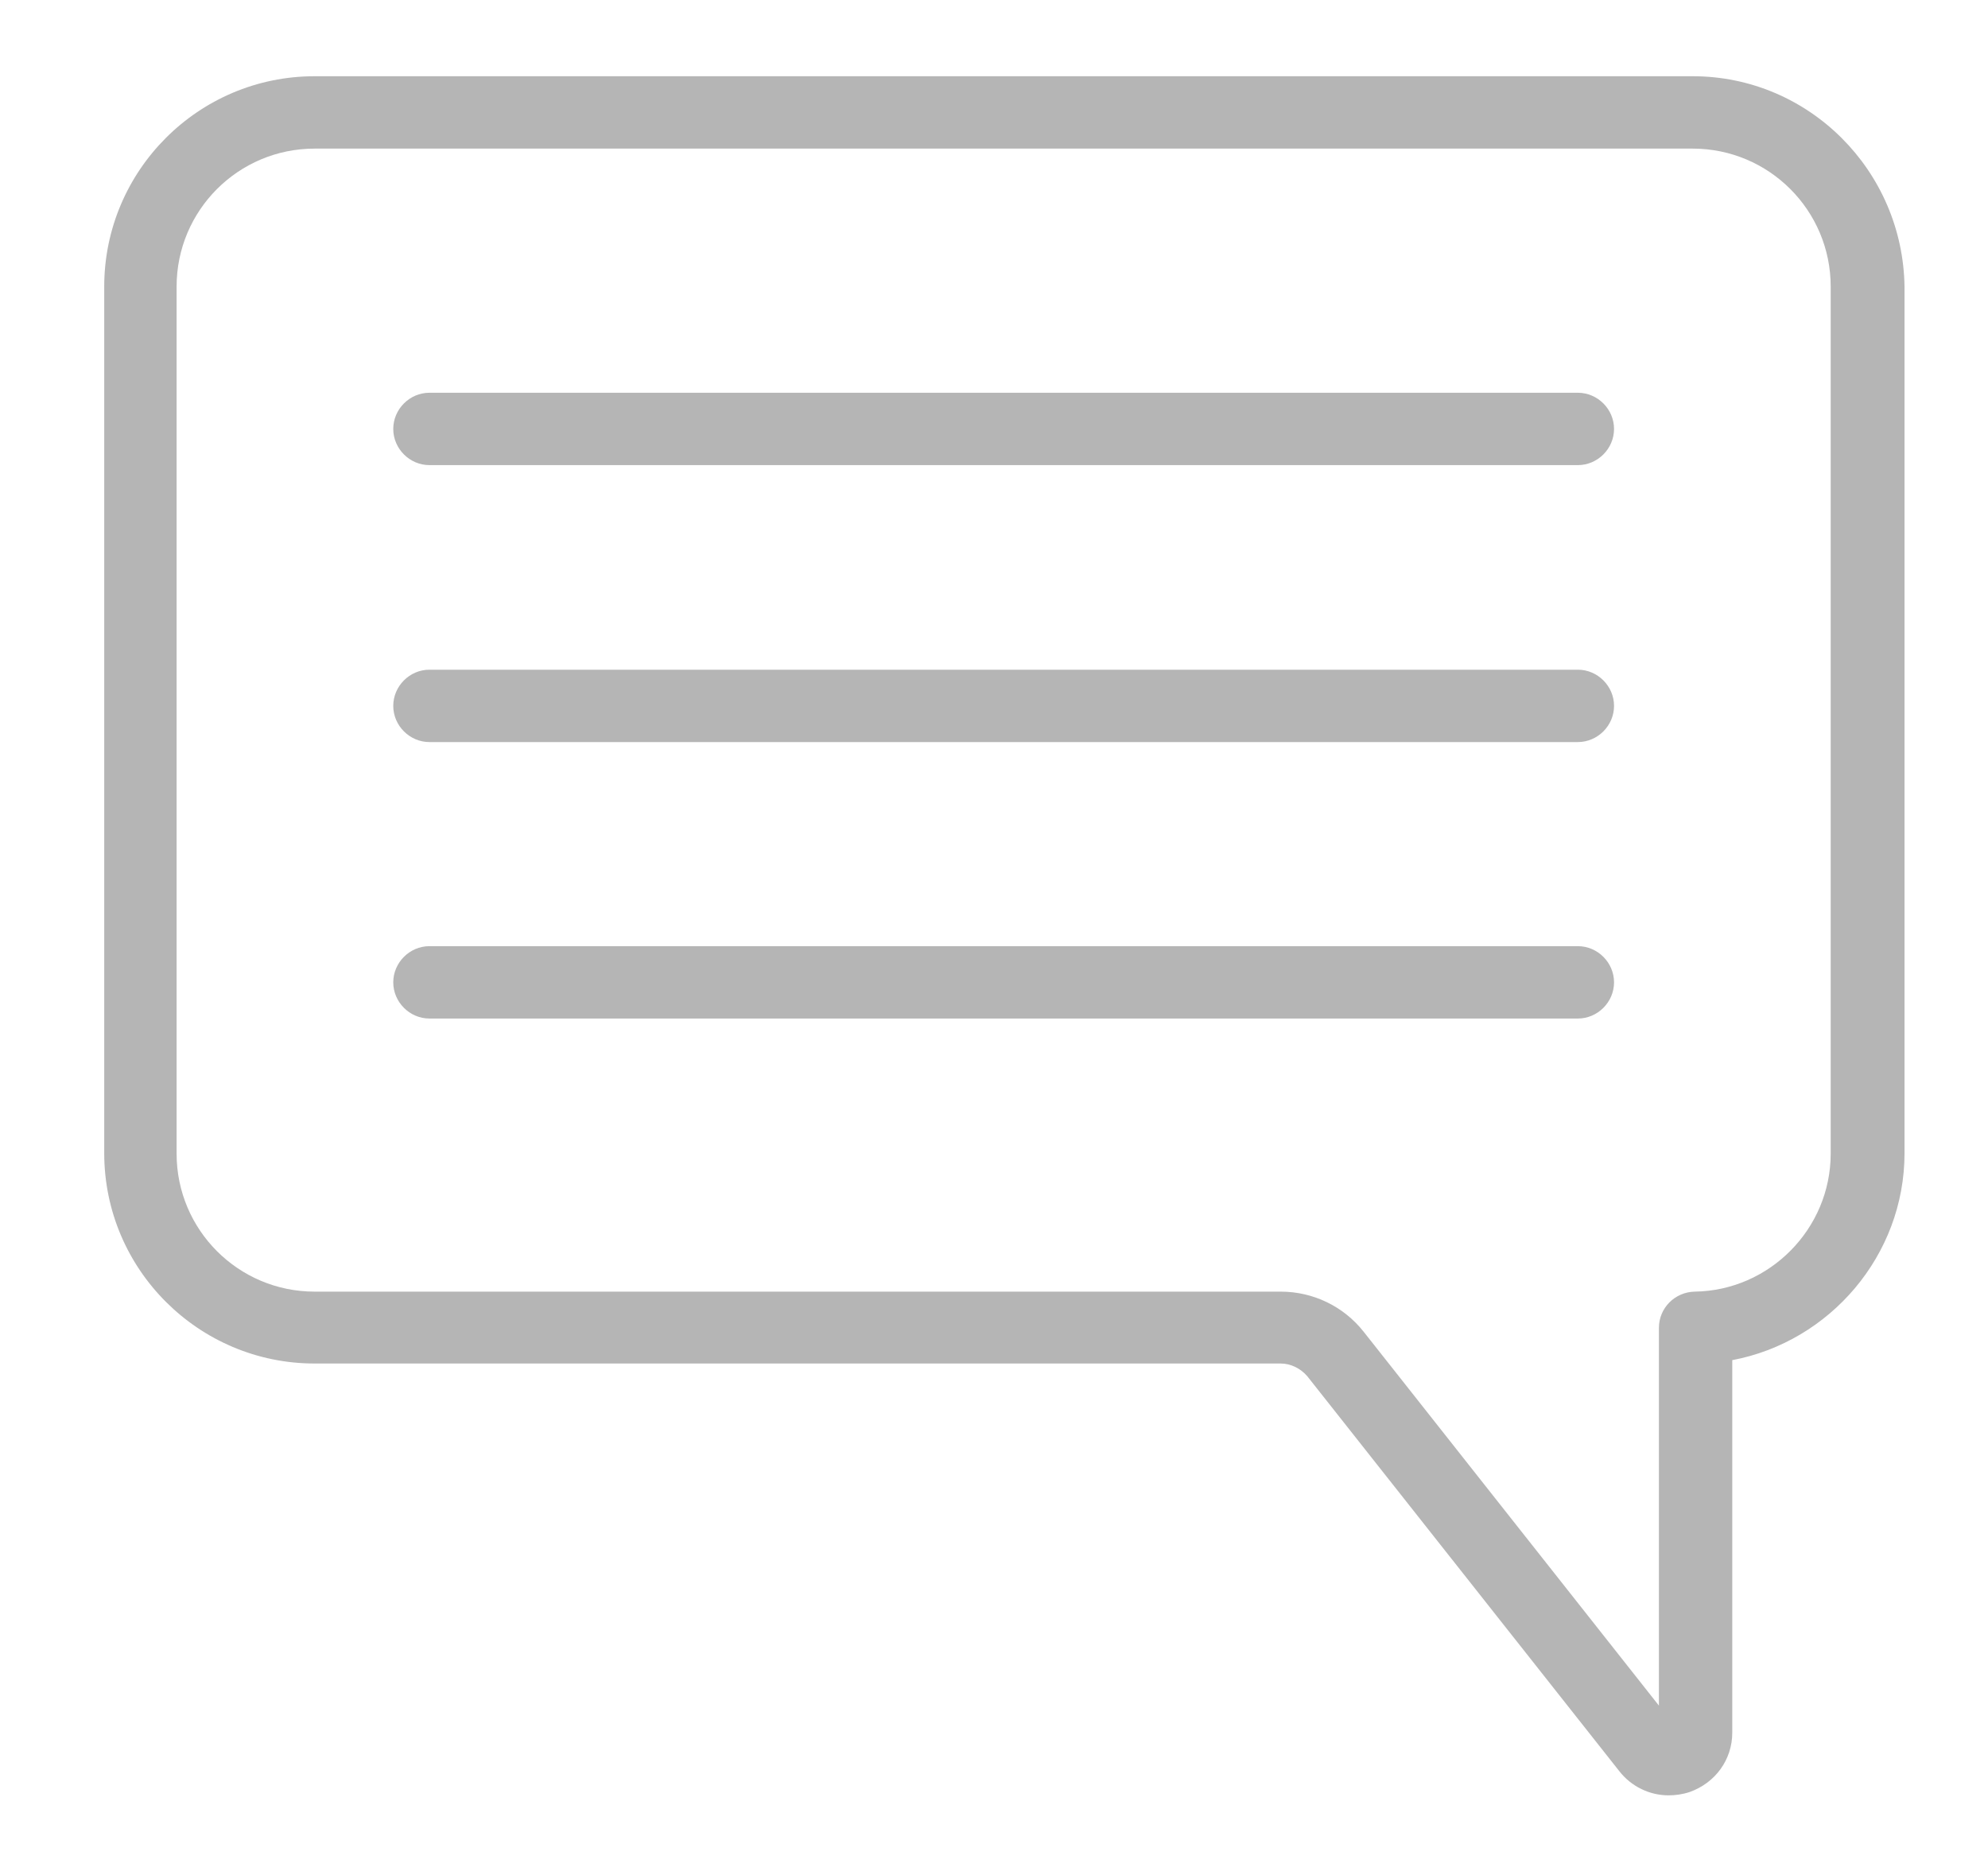
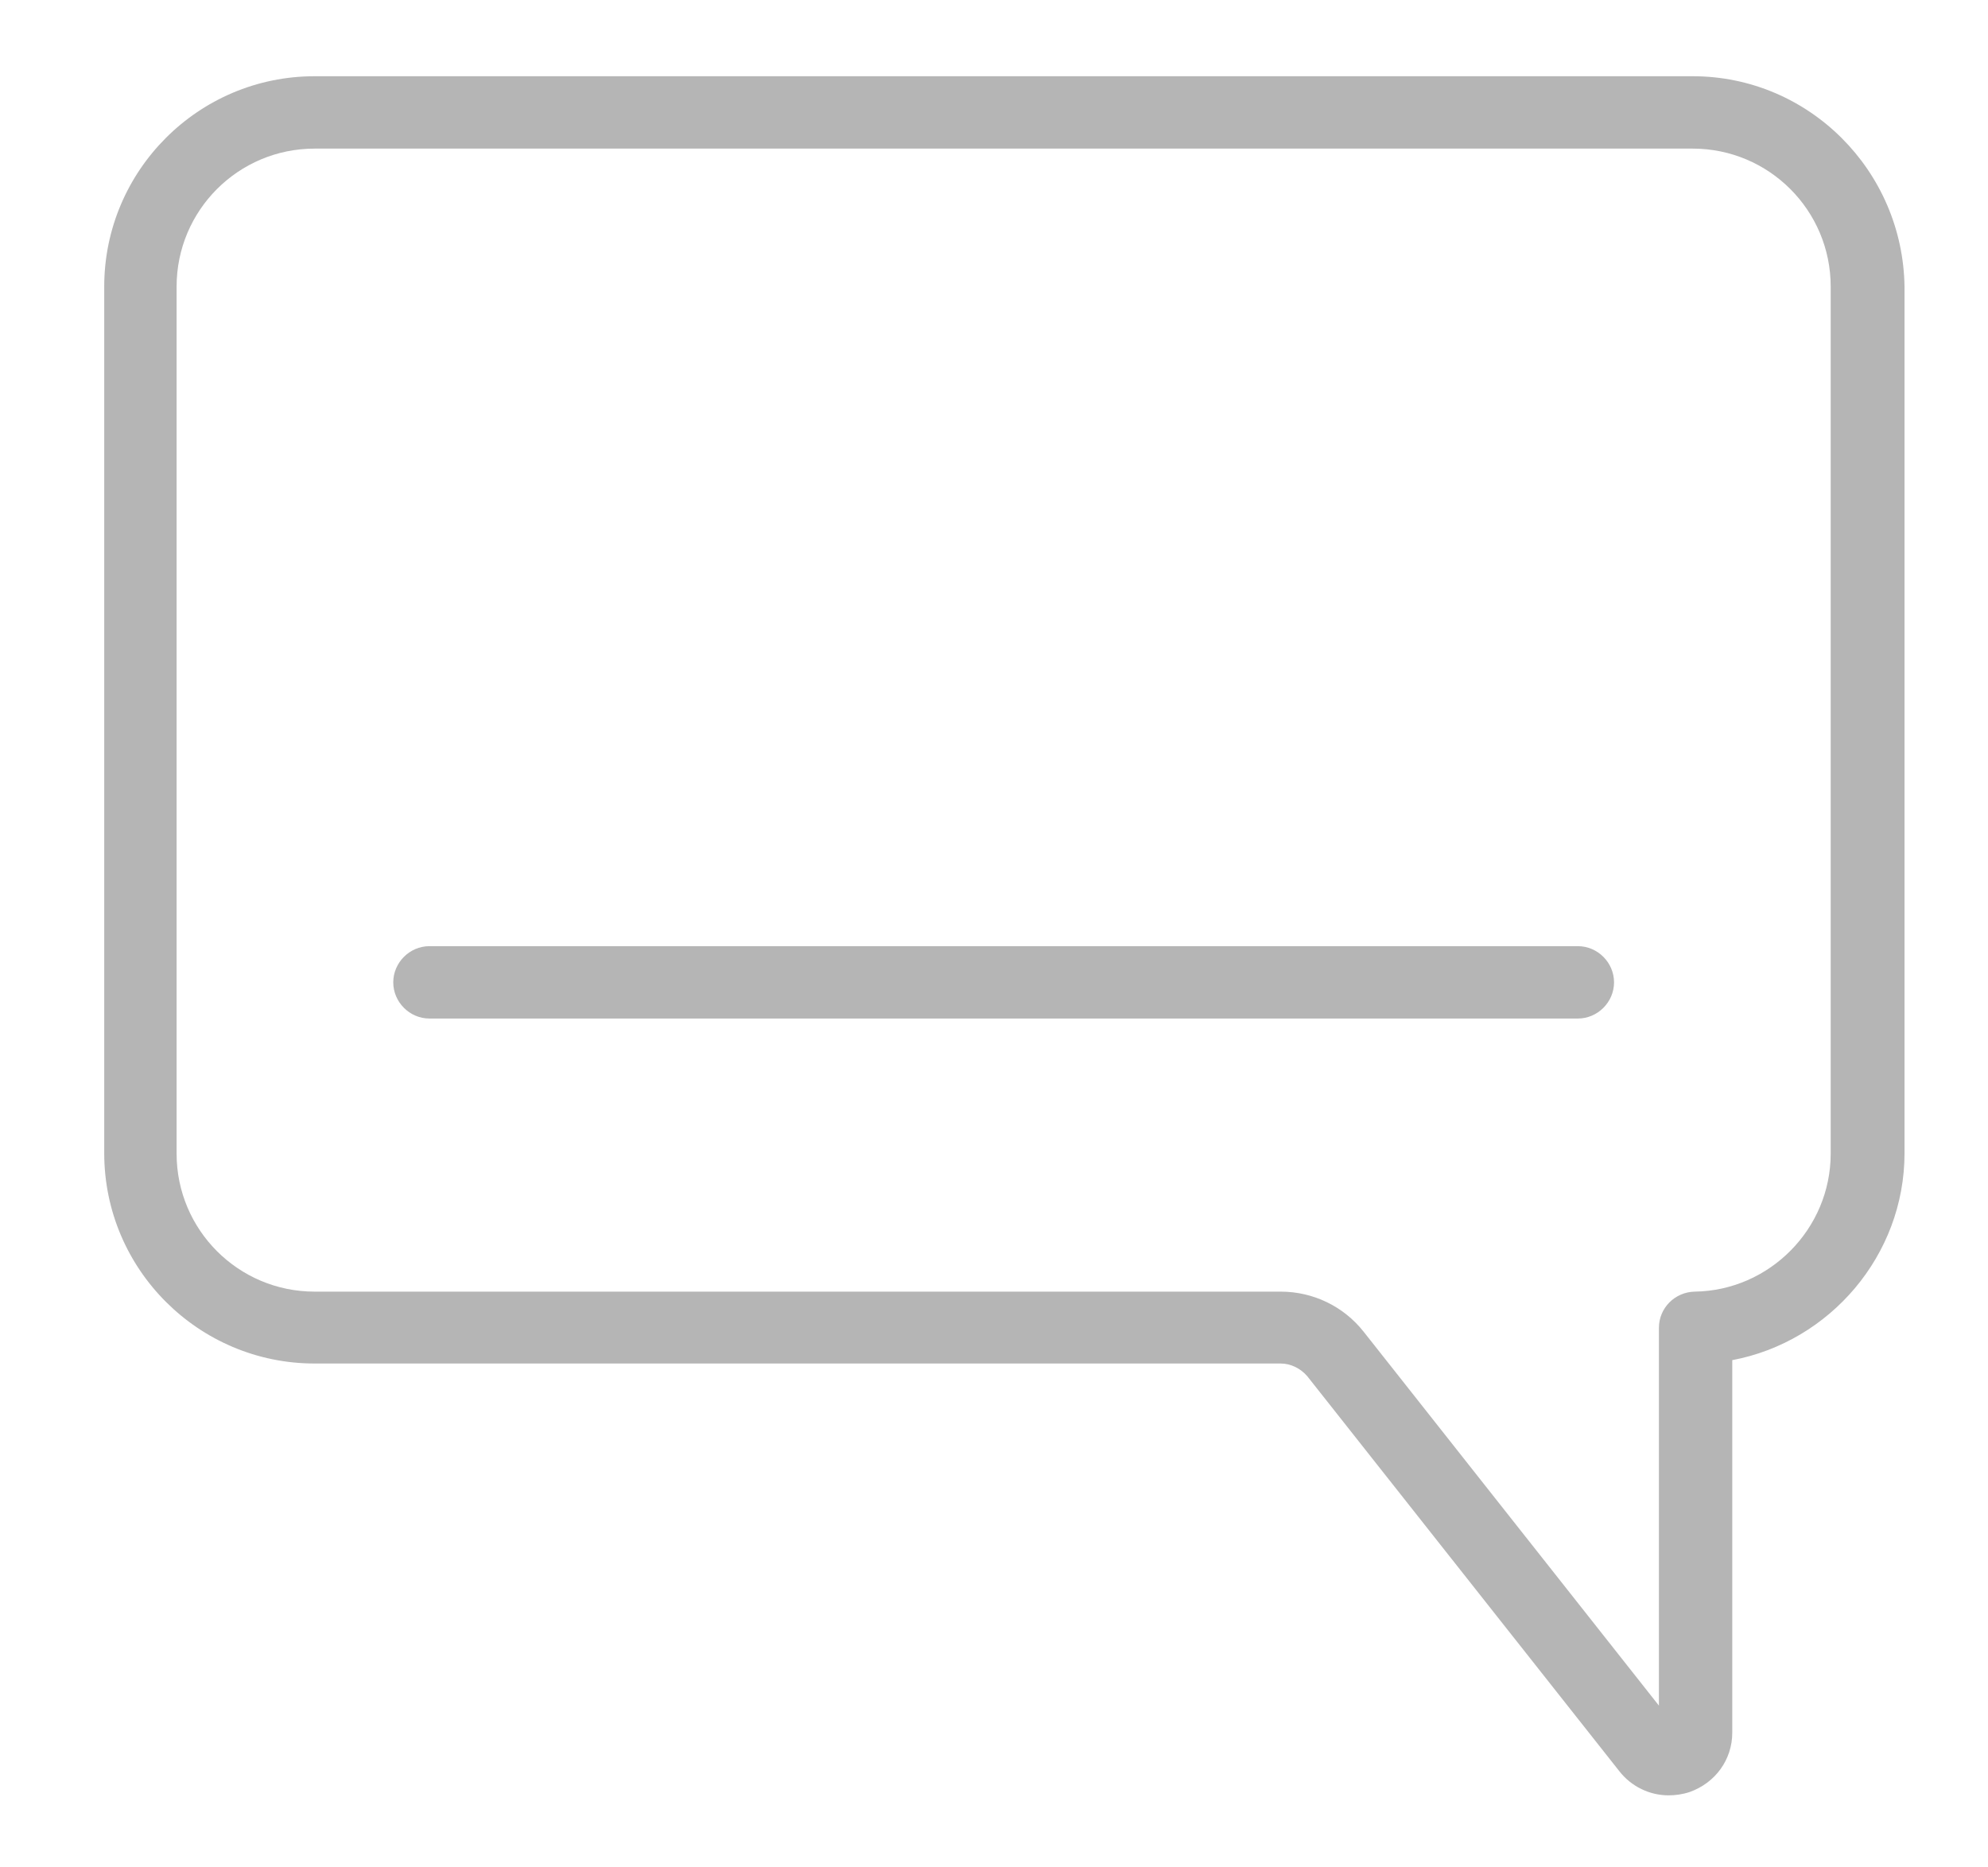
<svg xmlns="http://www.w3.org/2000/svg" version="1.1" id="Capa_1" x="0px" y="0px" viewBox="0 0 412 387" style="enable-background:new 0 0 412 387;fill:#b5b5b5" xml:space="preserve">
  <g>
-     <path d="M327,81.4H89c-4.1,0-7.5,3.4-7.5,7.5s3.4,7.5,7.5,7.5h238c4.1,0,7.5-3.4,7.5-7.5S331.1,81.4,327,81.4z" />
-     <path d="M327,138.8H89c-4.1,0-7.5,3.4-7.5,7.5s3.4,7.5,7.5,7.5h238c4.1,0,7.5-3.4,7.5-7.5S331.1,138.8,327,138.8z" />
    <path d="M327,196.1H89c-4.1,0-7.5,3.4-7.5,7.5s3.4,7.5,7.5,7.5h238c4.1,0,7.5-3.4,7.5-7.5S331.1,196.1,327,196.1z" />
    <path d="M350.8,15.8H65.2c-24.1,0-43.6,19.6-43.6,43.6v179.6c0,24.1,19.6,43.6,43.6,43.6h200.2c2.1,0,4.1,1,5.5,2.6l64.7,81.9   c2.5,3.2,6.3,5,10.2,5c1.4,0,2.9-0.2,4.4-0.7c5.3-1.9,8.8-6.7,8.8-12.3v-77.2c20.2-3.8,35.7-21.7,35.7-42.9V59.5   C394.4,35.4,374.9,15.8,350.8,15.8L350.8,15.8z M379.4,239.1c0,15.6-12.7,28.4-28.2,28.6c-4.1,0.1-7.4,3.4-7.4,7.5v78.3L282.6,276   c-4.2-5.3-10.5-8.3-17.2-8.3H65.2c-15.8,0-28.6-12.8-28.6-28.6V59.4c0-15.8,12.8-28.6,28.6-28.6h285.6c15.8,0,28.6,12.8,28.6,28.6   V239.1z" />
  </g>
</svg>